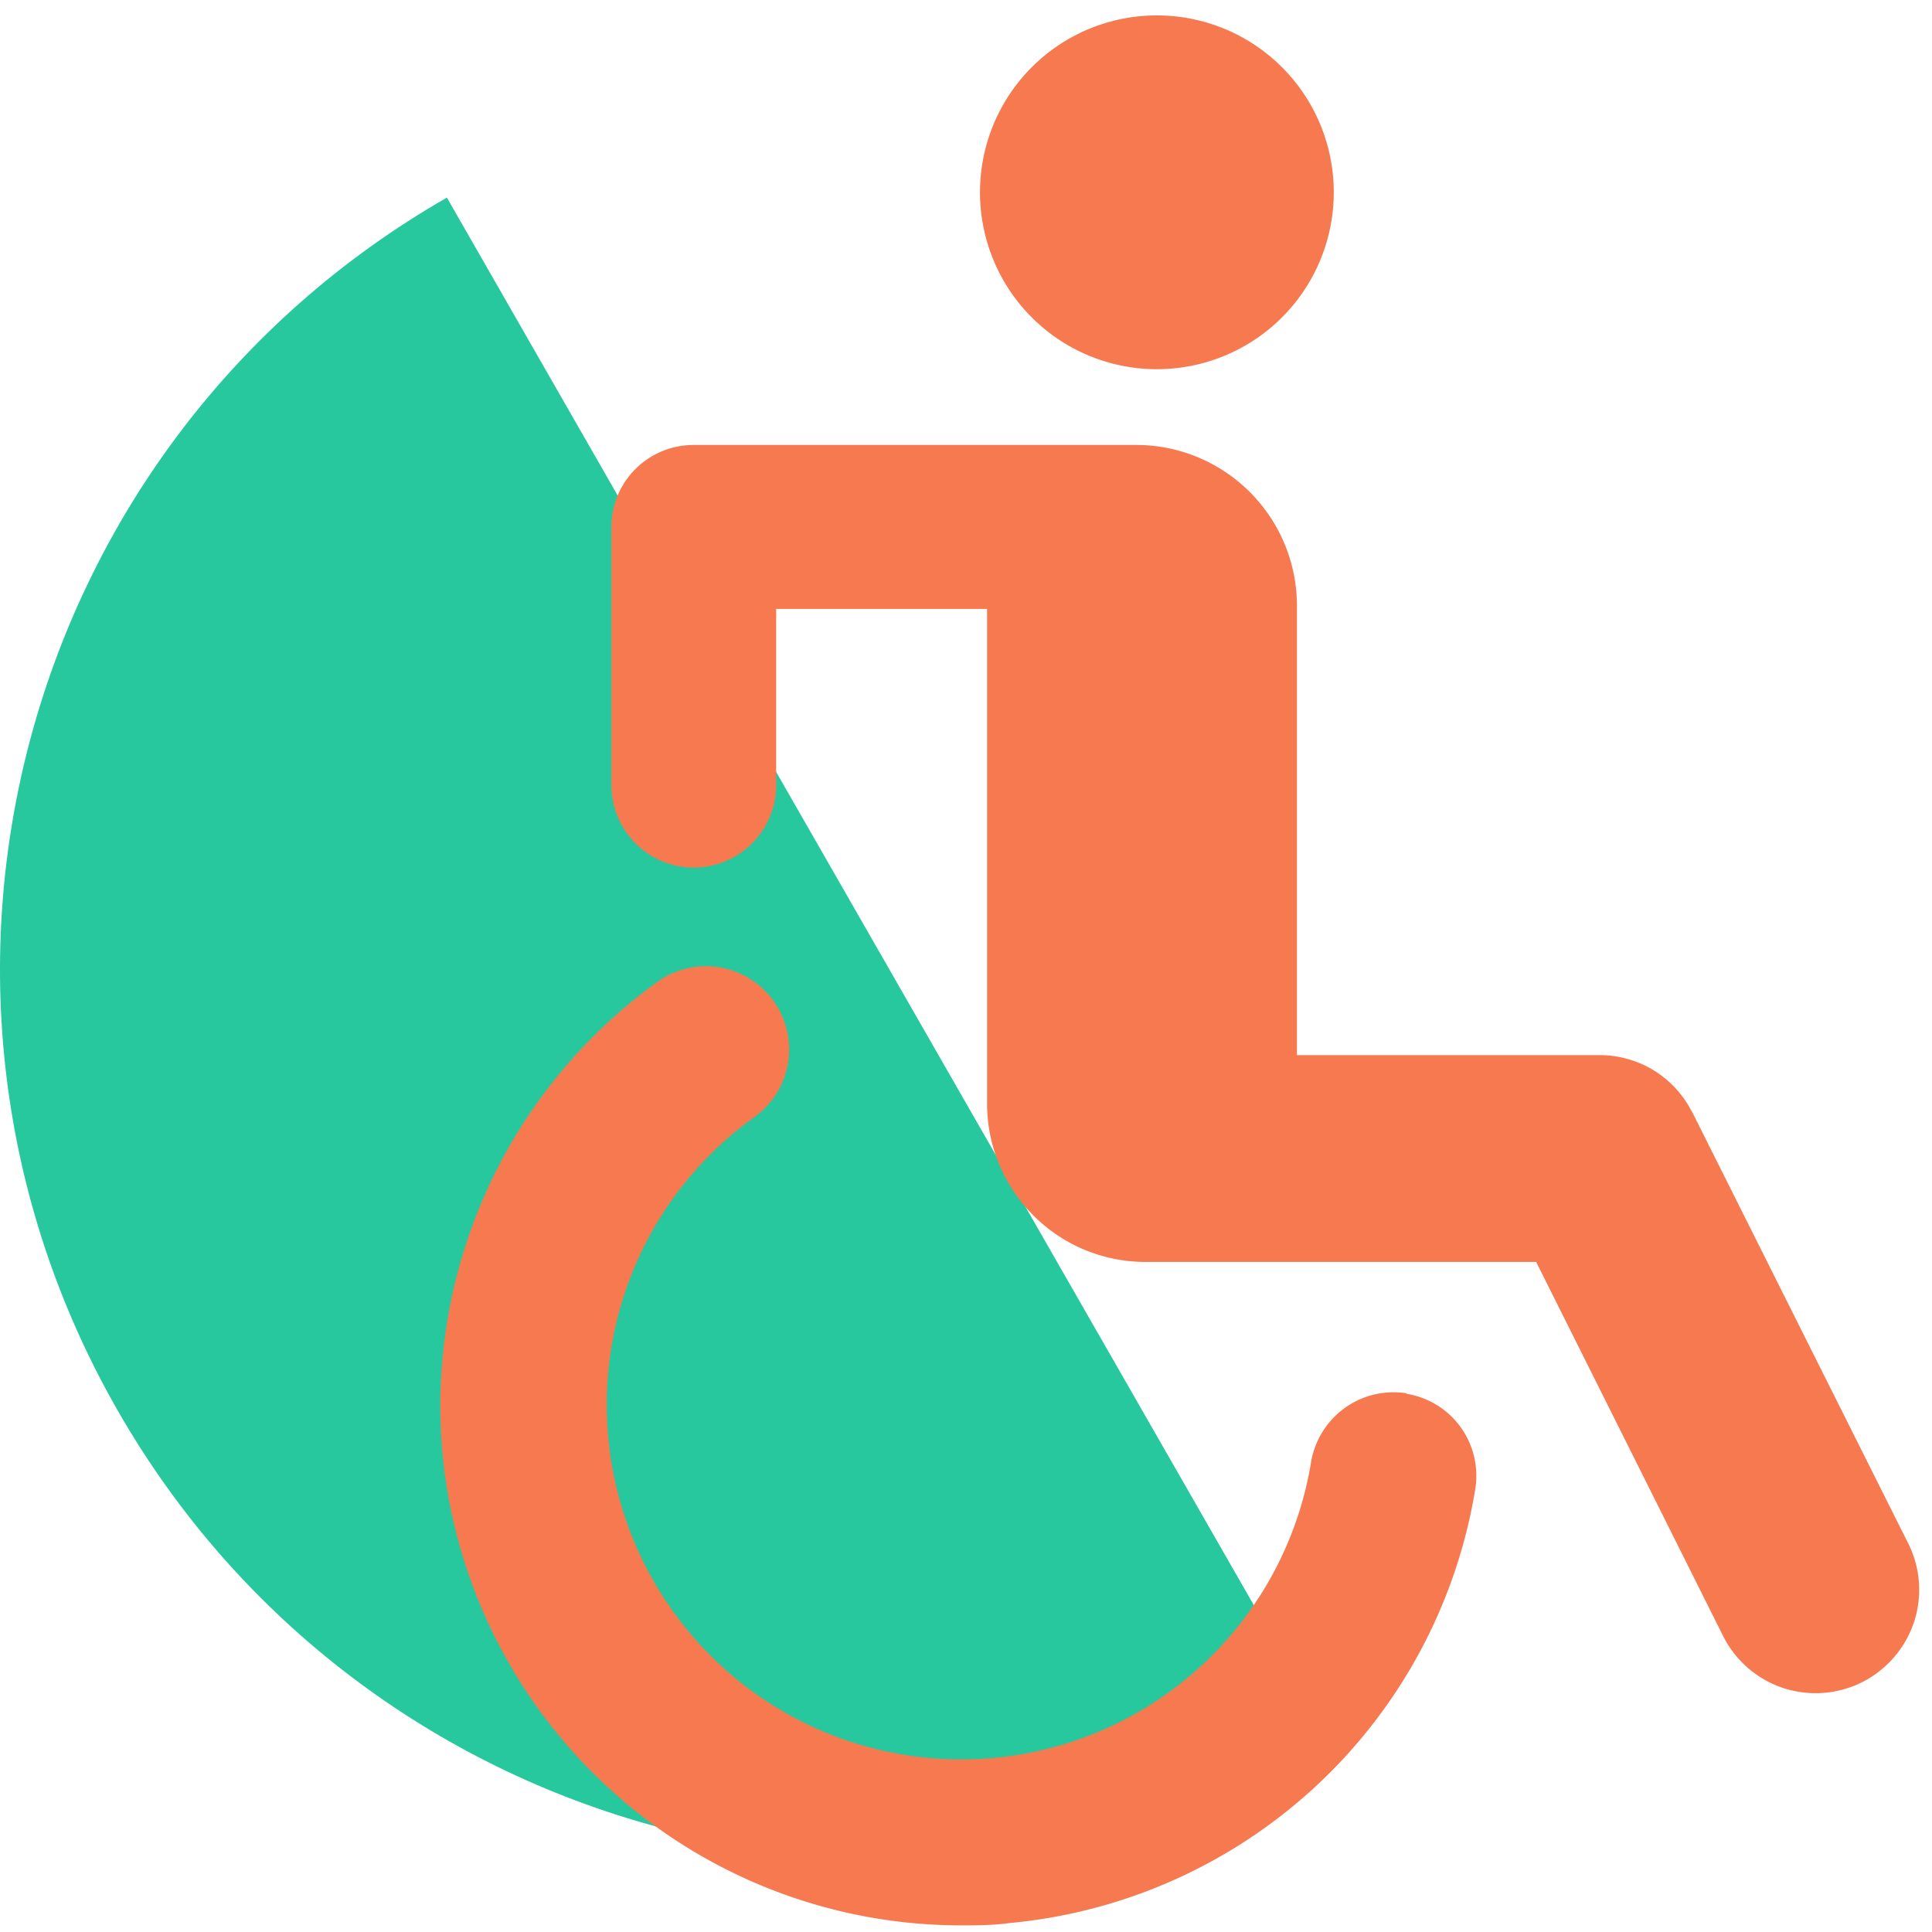
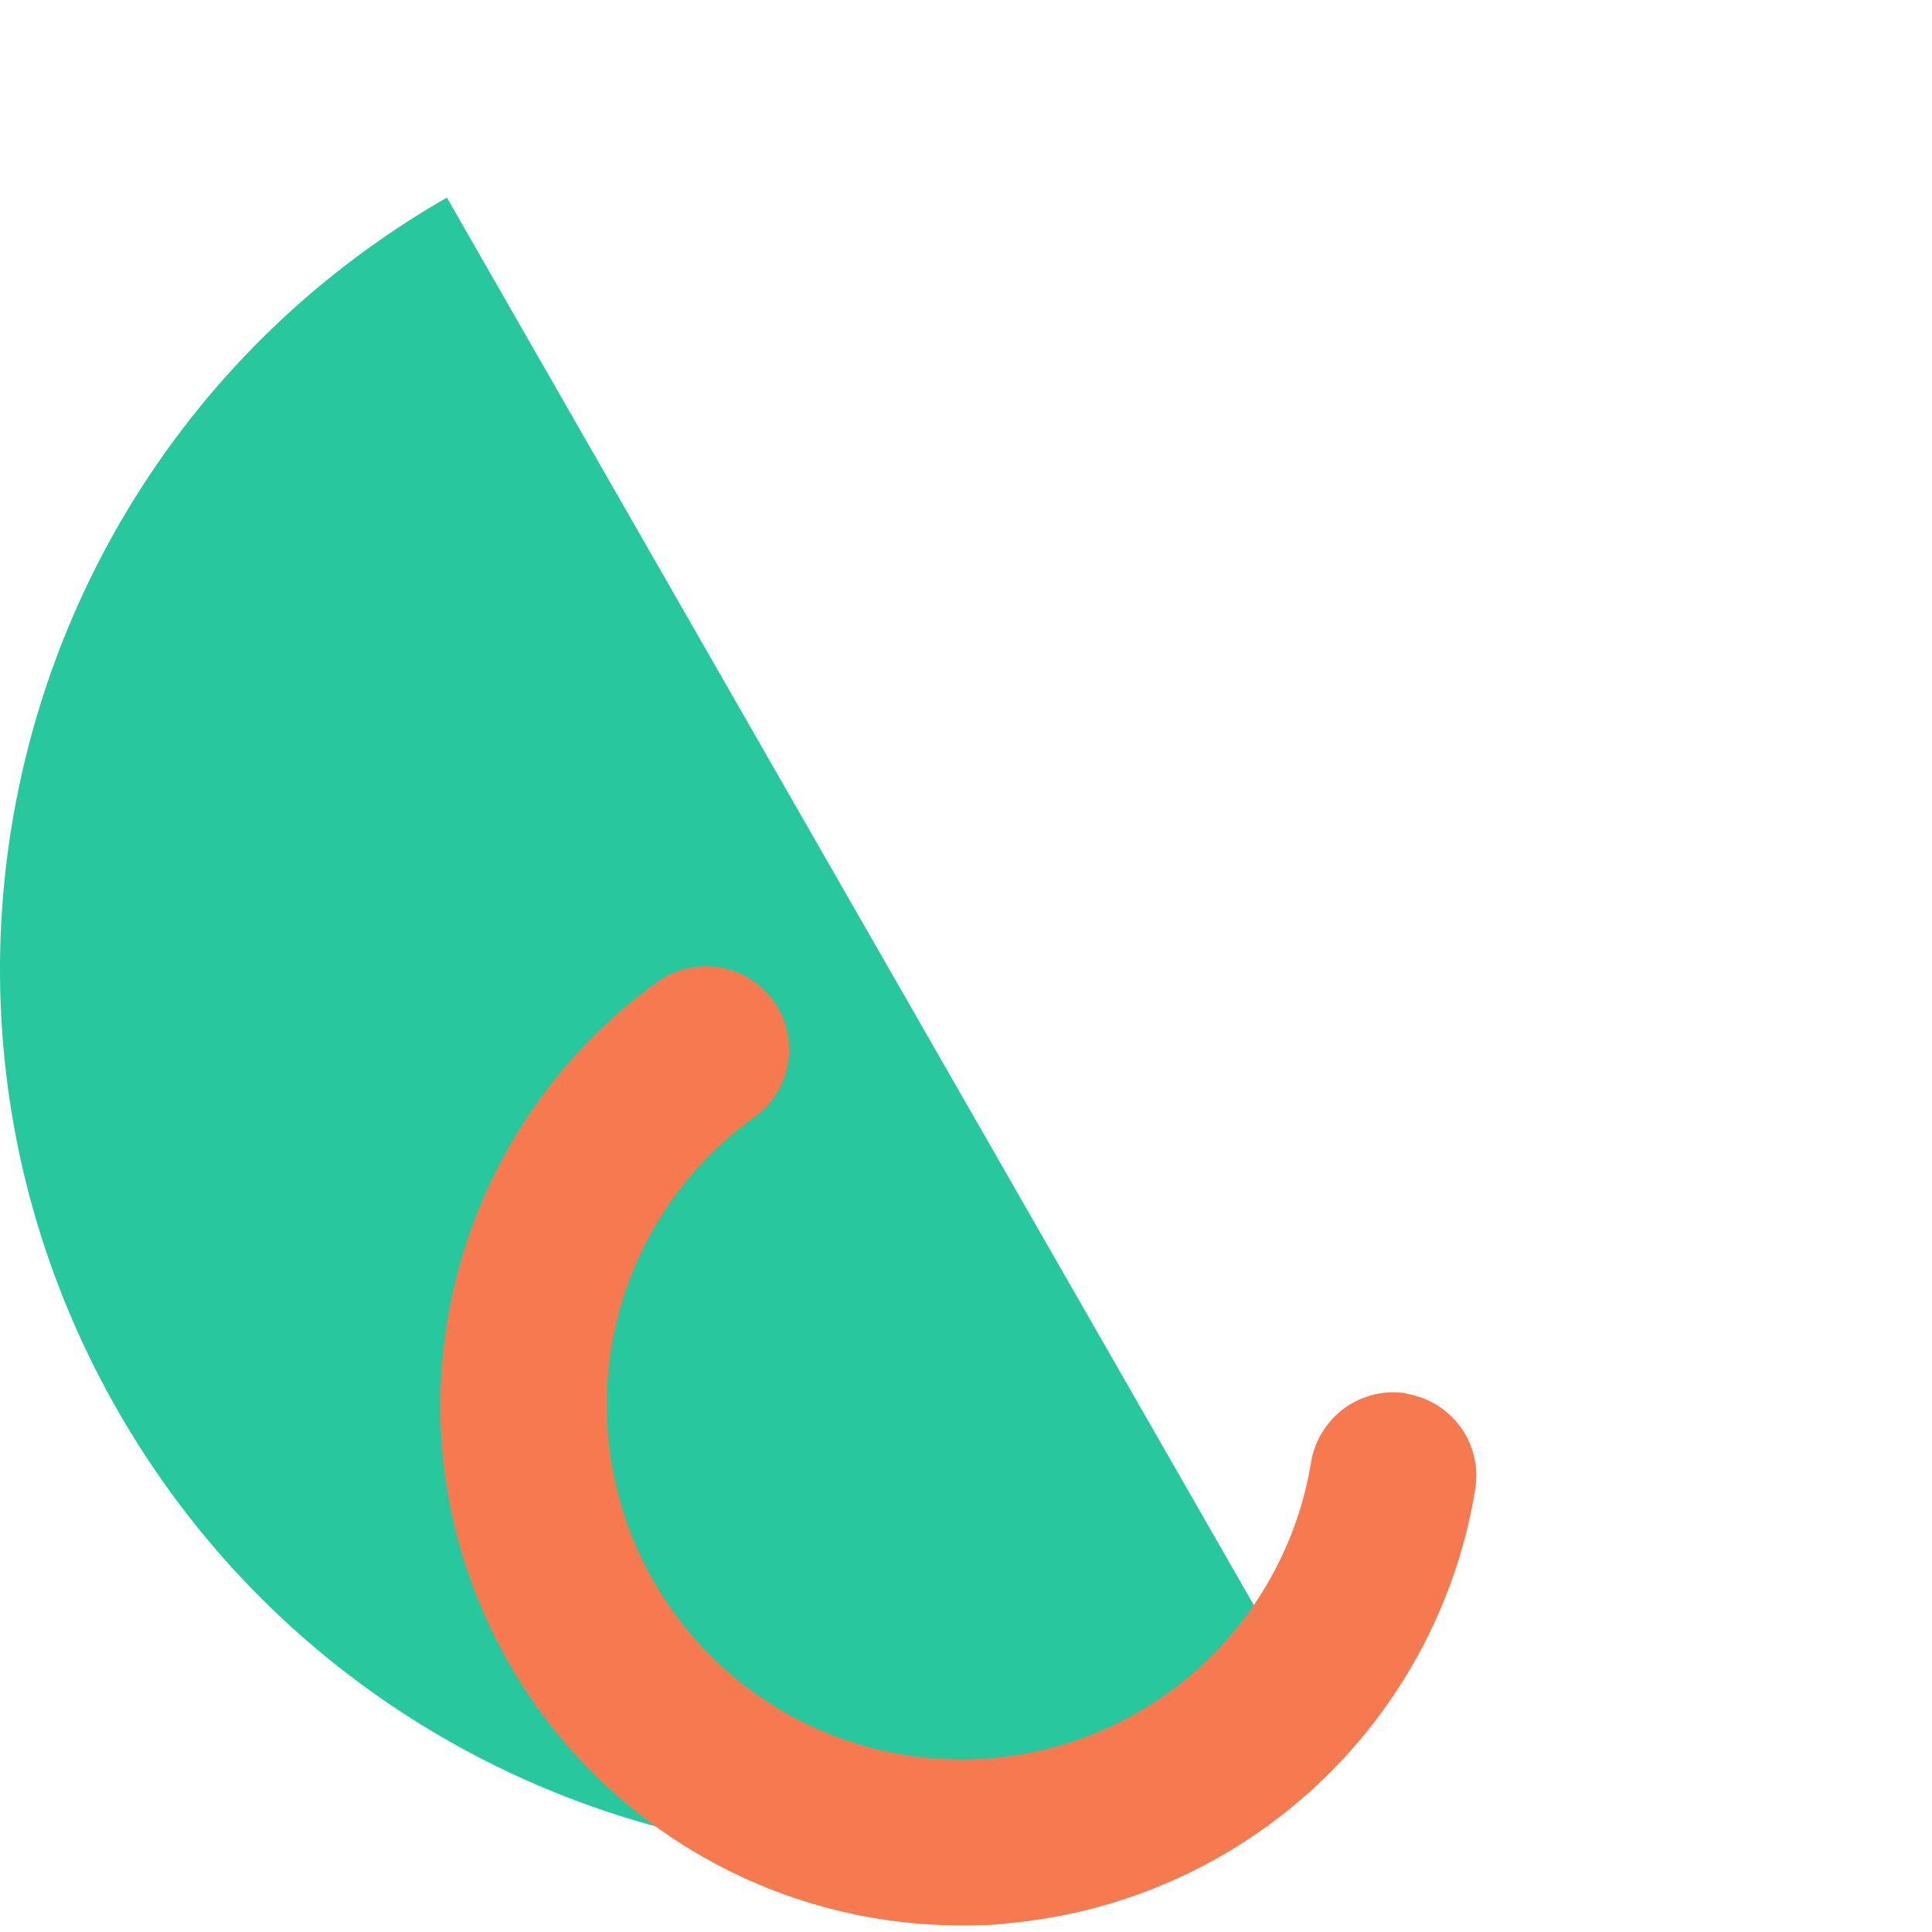
<svg xmlns="http://www.w3.org/2000/svg" fill="none" viewBox="0 0 99 99">
  <path fill="#27C89E" d="M68.21 89.152c-21.822 12.511-49.658 4.963-62.17-16.858-12.51-21.82-4.962-49.656 16.86-62.168l45.31 79.035v-.01Z" />
-   <path fill="#F7794F" d="M68.345 9.854a9.06 9.06 0 0 1-9.064 9.064 9.06 9.06 0 0 1-9.064-9.064A9.06 9.06 0 0 1 59.281.79a9.06 9.06 0 0 1 9.064 9.064ZM86.69 56.96a5.277 5.277 0 0 0-1.95-2.113 5.314 5.314 0 0 0-2.767-.78H66.458V31.038A8.241 8.241 0 0 0 58.22 22.8H35.528a4.228 4.228 0 0 0-2.967 1.234 4.19 4.19 0 0 0-1.233 2.967V40.23a4.231 4.231 0 0 0 4.218 4.228 4.231 4.231 0 0 0 4.228-4.219v-9.036H50.58v25.35a8.1 8.1 0 0 0 2.377 5.733 8.103 8.103 0 0 0 5.735 2.378h20.024l9.563 19.135a5.323 5.323 0 0 0 3.084 2.694 5.326 5.326 0 0 0 4.083-.308 5.34 5.34 0 0 0 2.65-3.121 5.305 5.305 0 0 0-.364-4.074L86.7 56.96h-.01Z" />
  <path fill="#F7794F" d="M72.074 71.396a4.276 4.276 0 0 0-3.166.753 4.303 4.303 0 0 0-1.724 2.758 18.165 18.165 0 0 1-34.913 3.53 18.228 18.228 0 0 1-.417-11.668 18.128 18.128 0 0 1 6.777-9.509 4.264 4.264 0 1 0-5.017-6.895 26.78 26.78 0 0 0-8.656 10.606 26.828 26.828 0 0 0-2.286 13.492 26.651 26.651 0 0 0 8.583 17.22 26.705 26.705 0 0 0 17.928 6.977c.844 0 1.697 0 2.54-.118a26.71 26.71 0 0 0 15.733-7.04 26.627 26.627 0 0 0 8.138-15.189 4.252 4.252 0 0 0-3.51-4.89l-.01-.027Z" />
</svg>